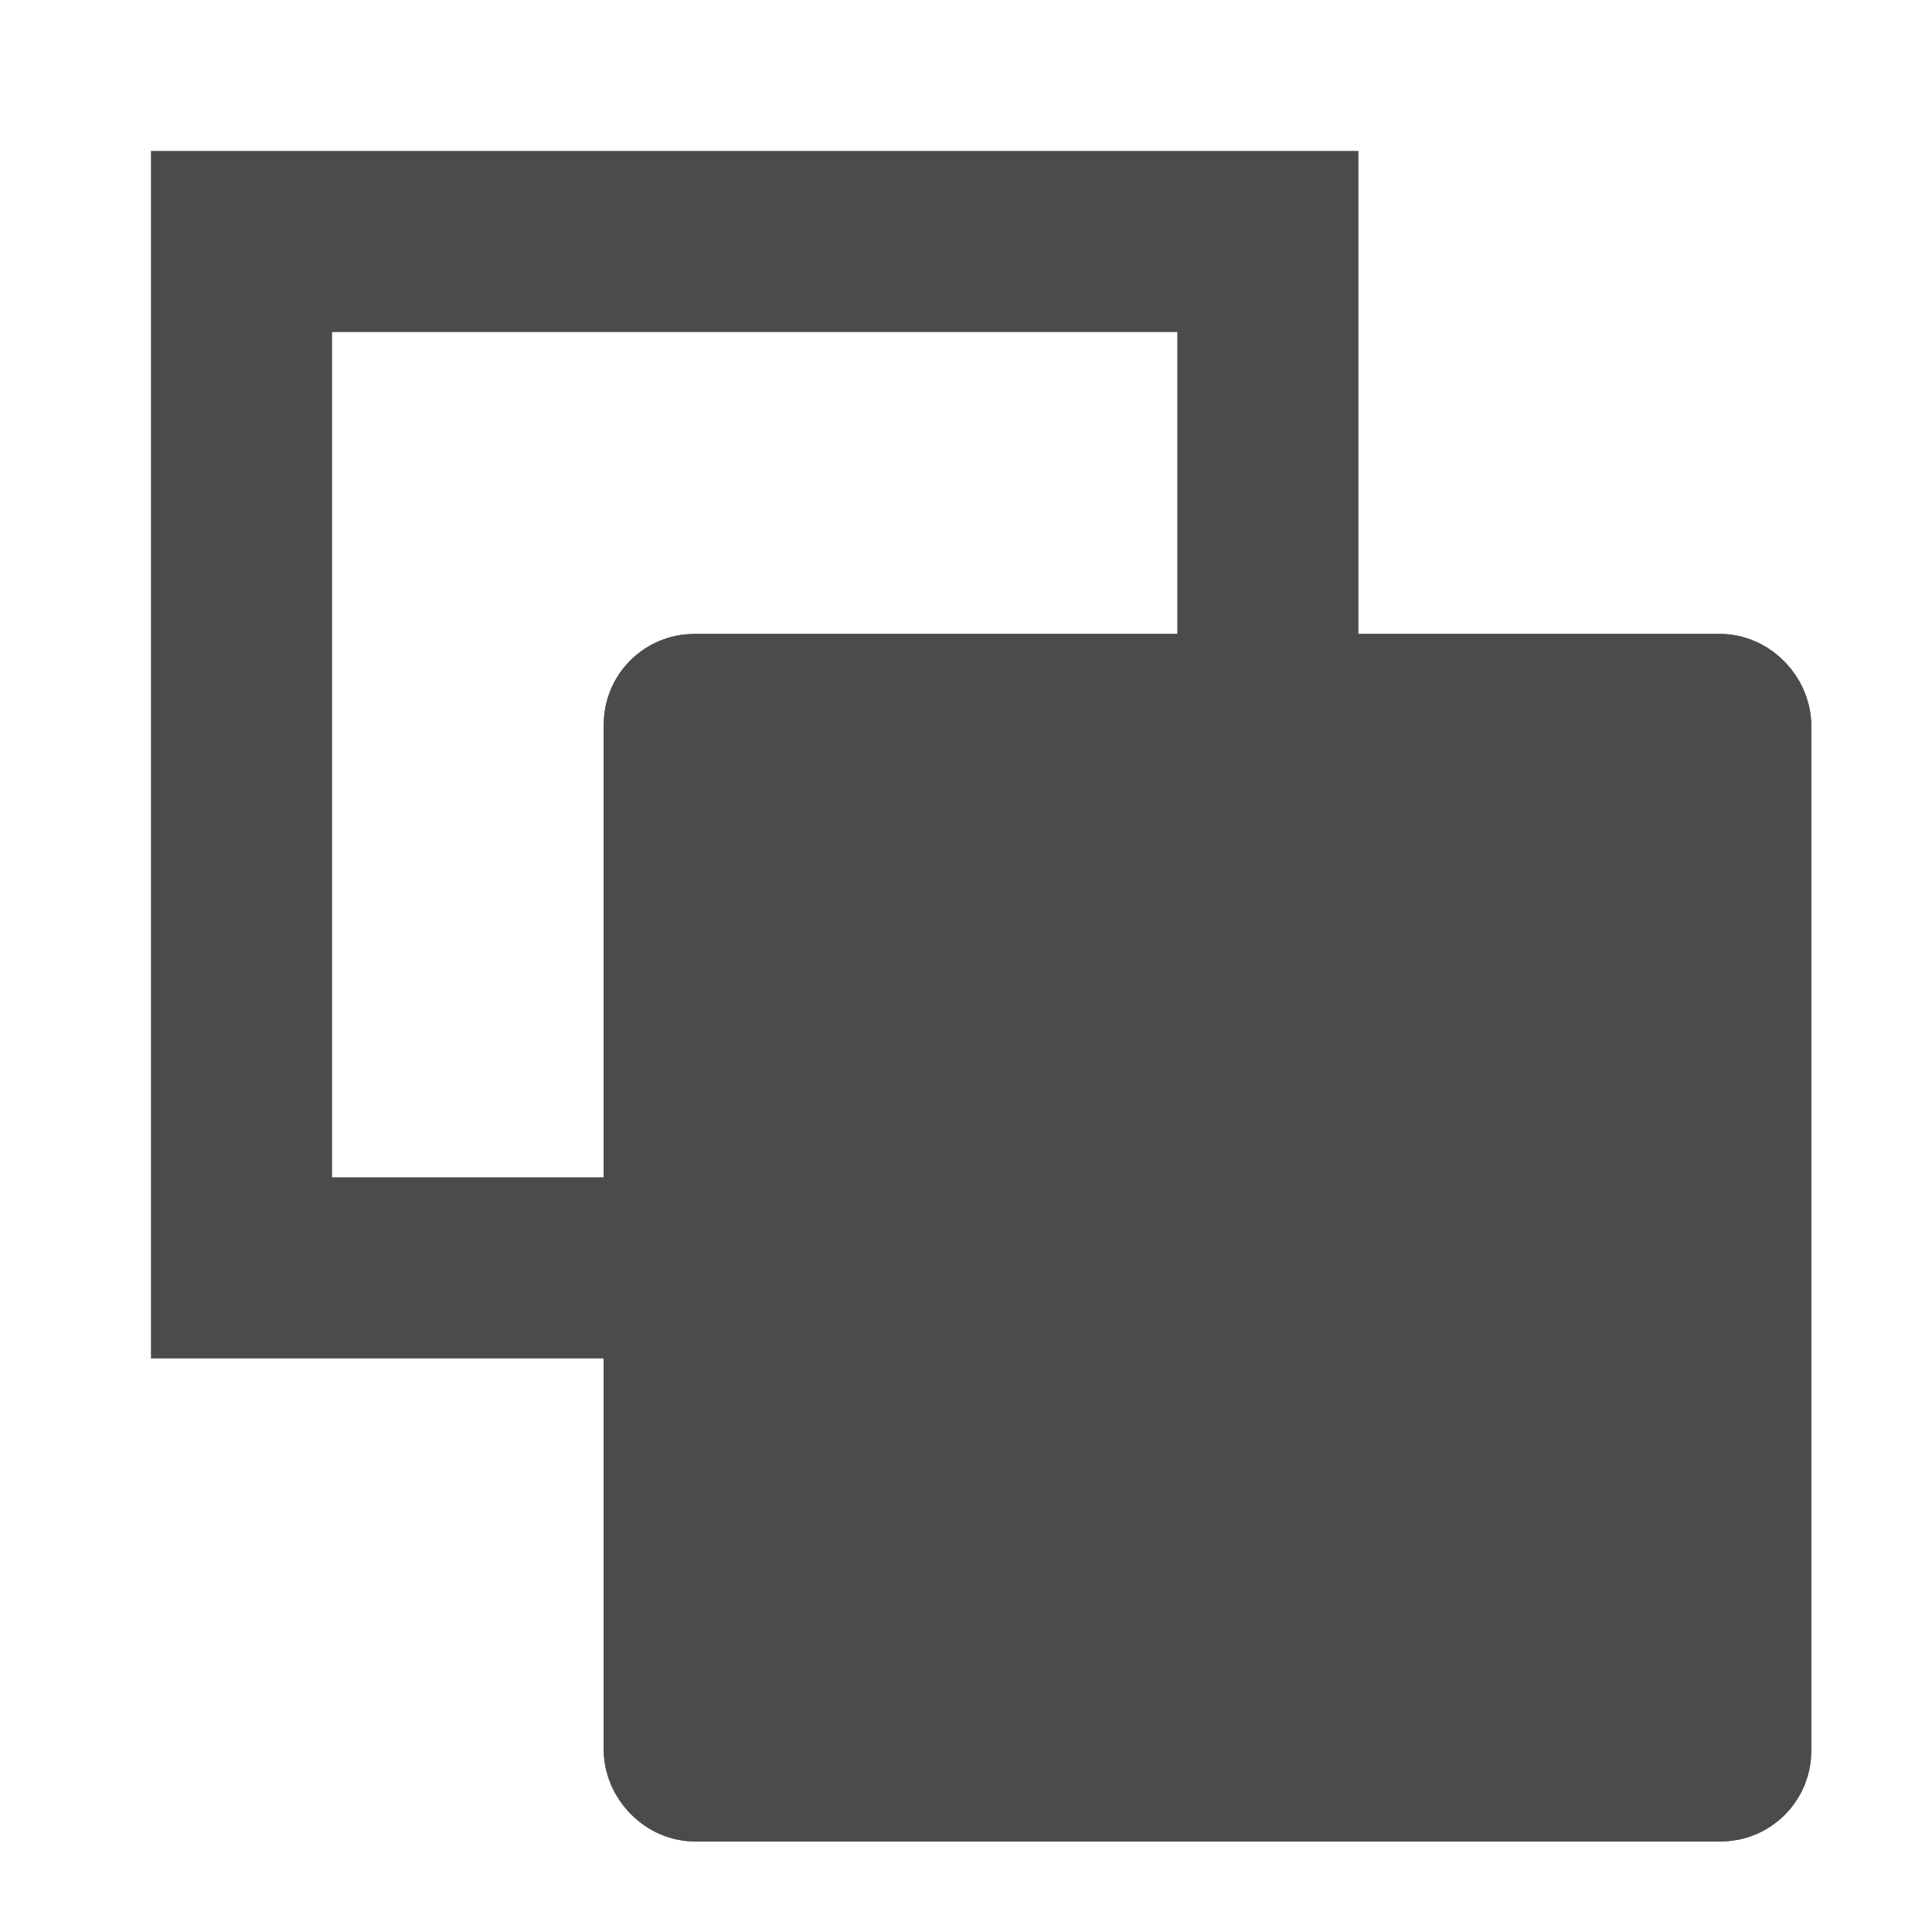
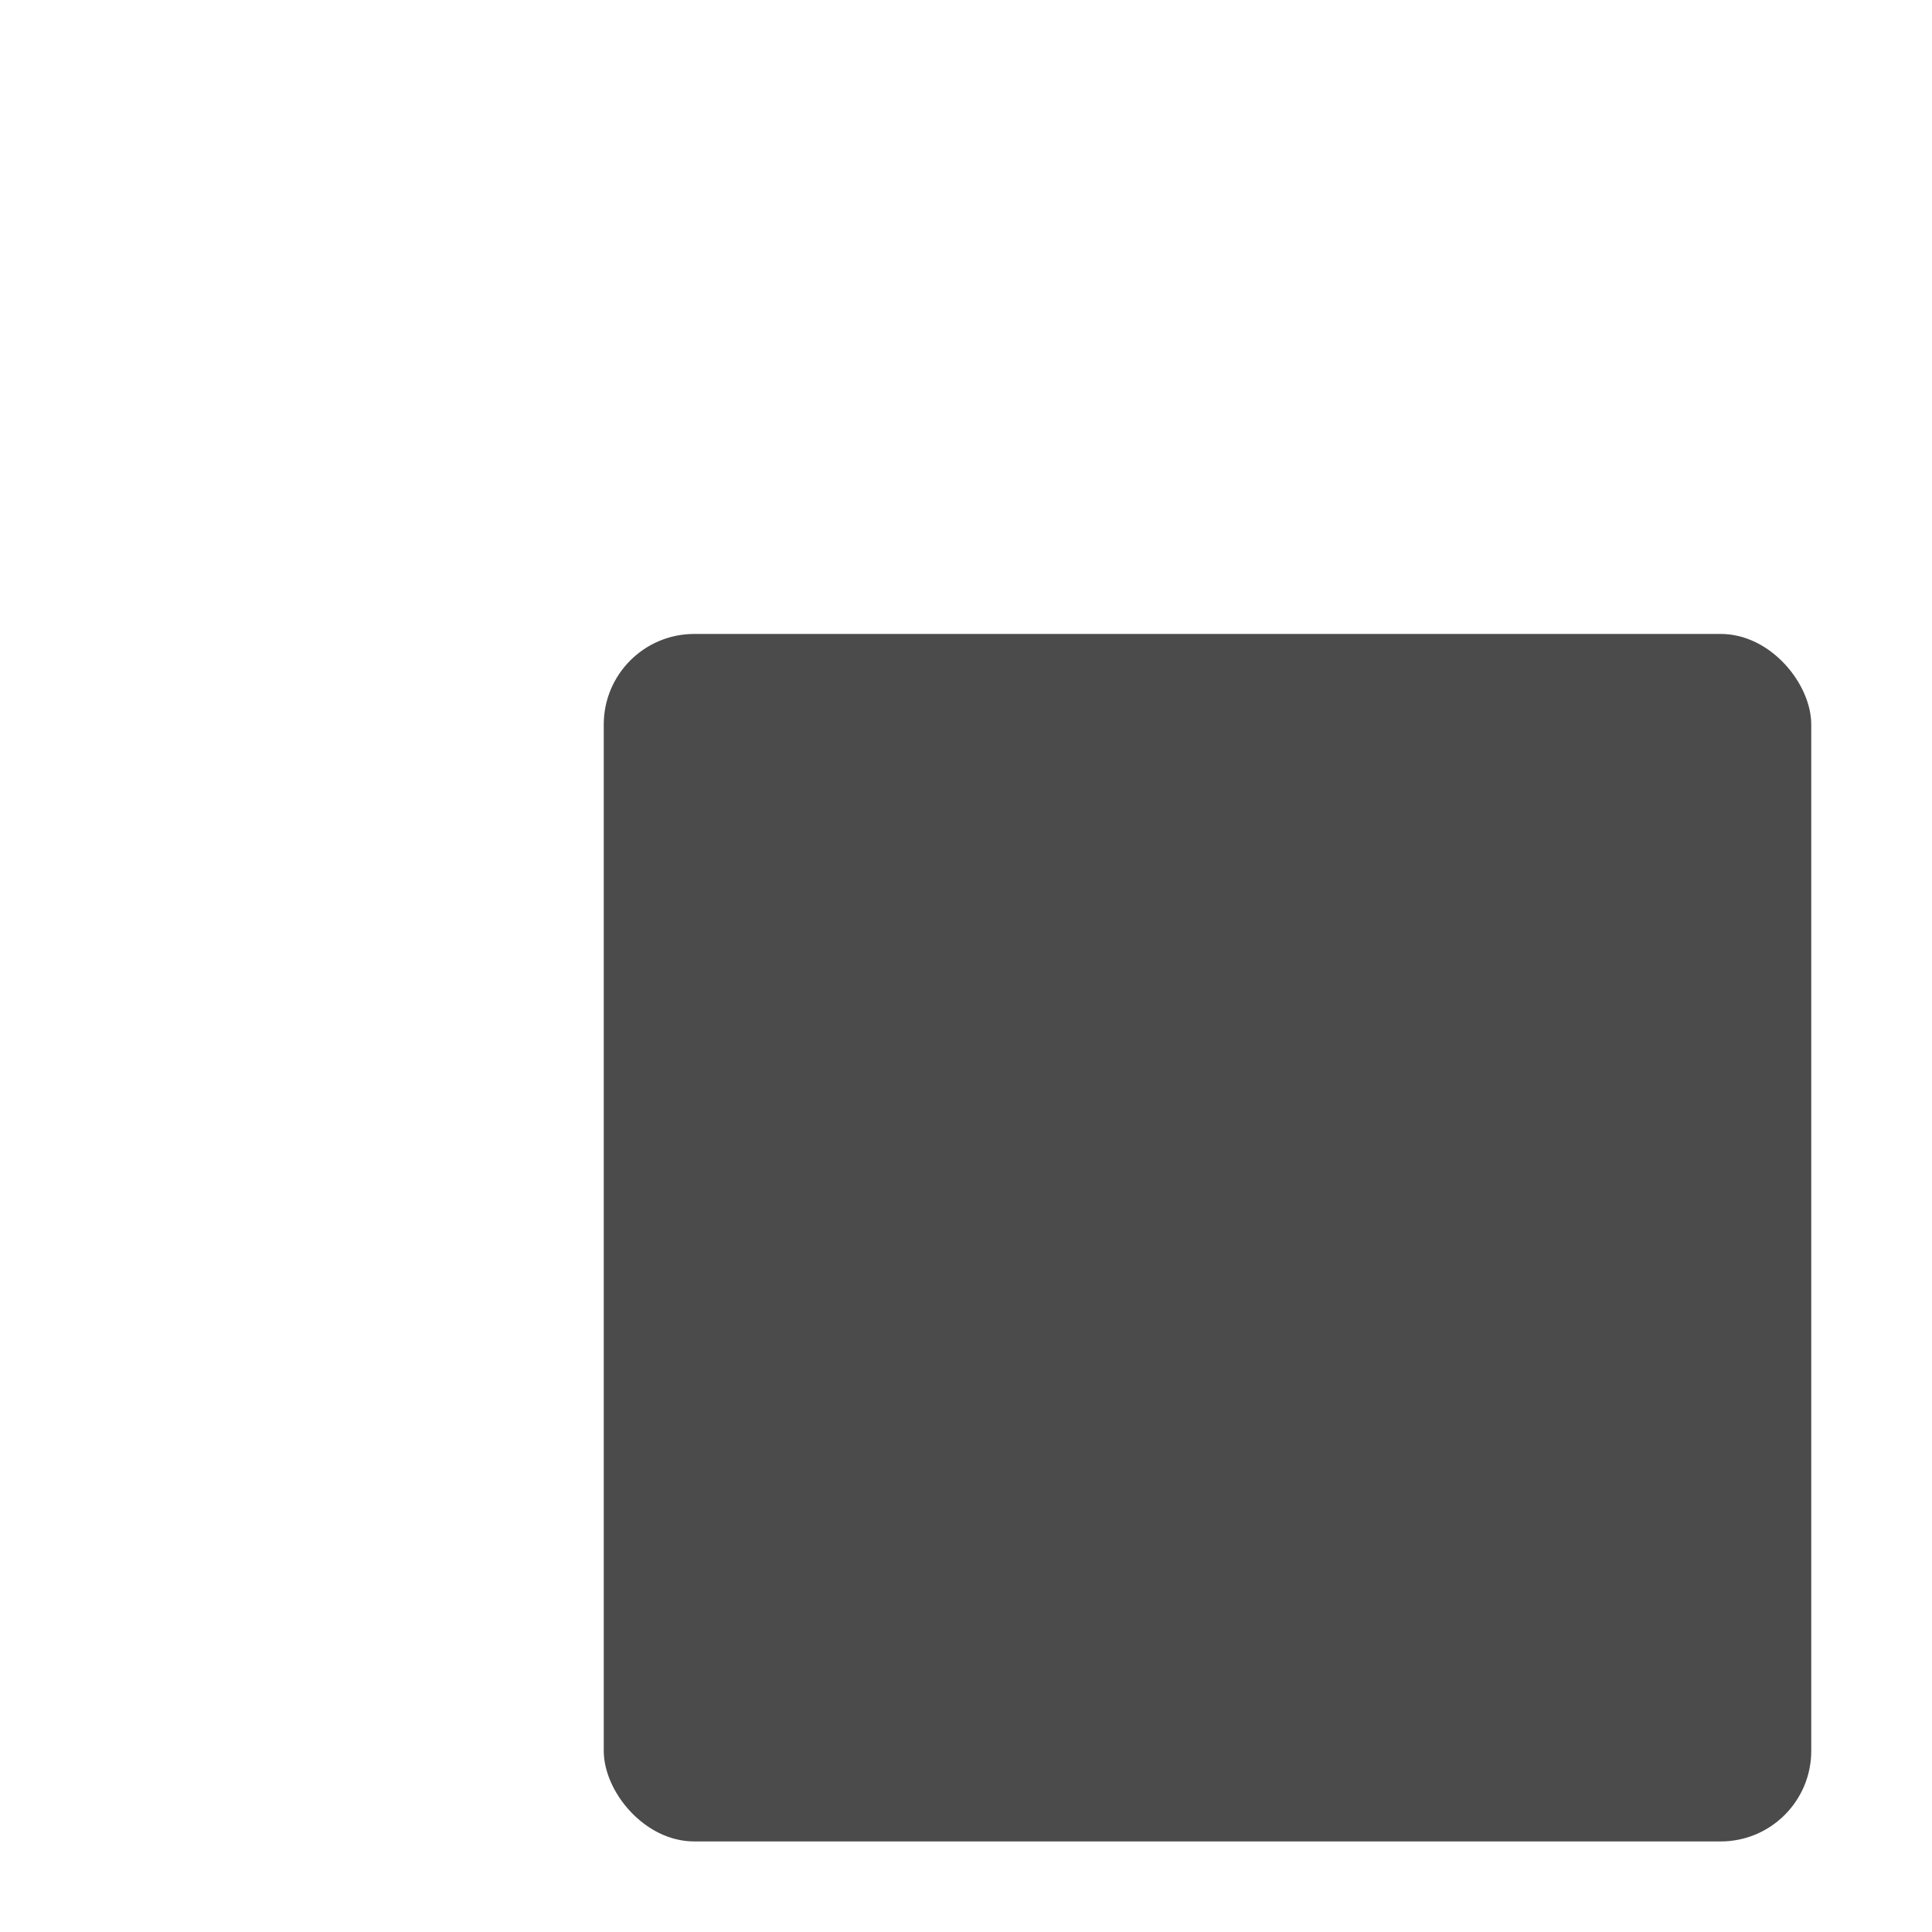
<svg xmlns="http://www.w3.org/2000/svg" width="64" height="64" viewBox="0 0 64 64">
  <defs>
    <clipPath id="clip-icon">
      <rect width="64" height="64" />
    </clipPath>
  </defs>
  <g id="icon" clip-path="url(#clip-icon)">
    <g id="color-filter-sharp-svgrepo-com" transform="translate(-32 -45.796)">
      <g id="circle-area-svgrepo-com" transform="translate(32 45.796)">
        <path id="Path_466" data-name="Path 466" d="M0,0H63.647V63.647H0Z" fill="none" />
      </g>
    </g>
    <g id="Rectangle_129" data-name="Rectangle 129" transform="translate(20 21)" fill="#4b4b4b" stroke="#4b4b4b" stroke-width="4">
      <rect width="40" height="40" rx="3" stroke="none" />
-       <rect x="2" y="2" width="36" height="36" rx="1" fill="none" />
    </g>
    <g id="Rectangle_131" data-name="Rectangle 131" transform="translate(5 5)" fill="none" stroke="#4b4b4b" stroke-width="6">
-       <rect width="40" height="40" rx="3" stroke="none" />
-       <rect x="3" y="3" width="34" height="34" fill="none" />
-     </g>
+       </g>
  </g>
</svg>